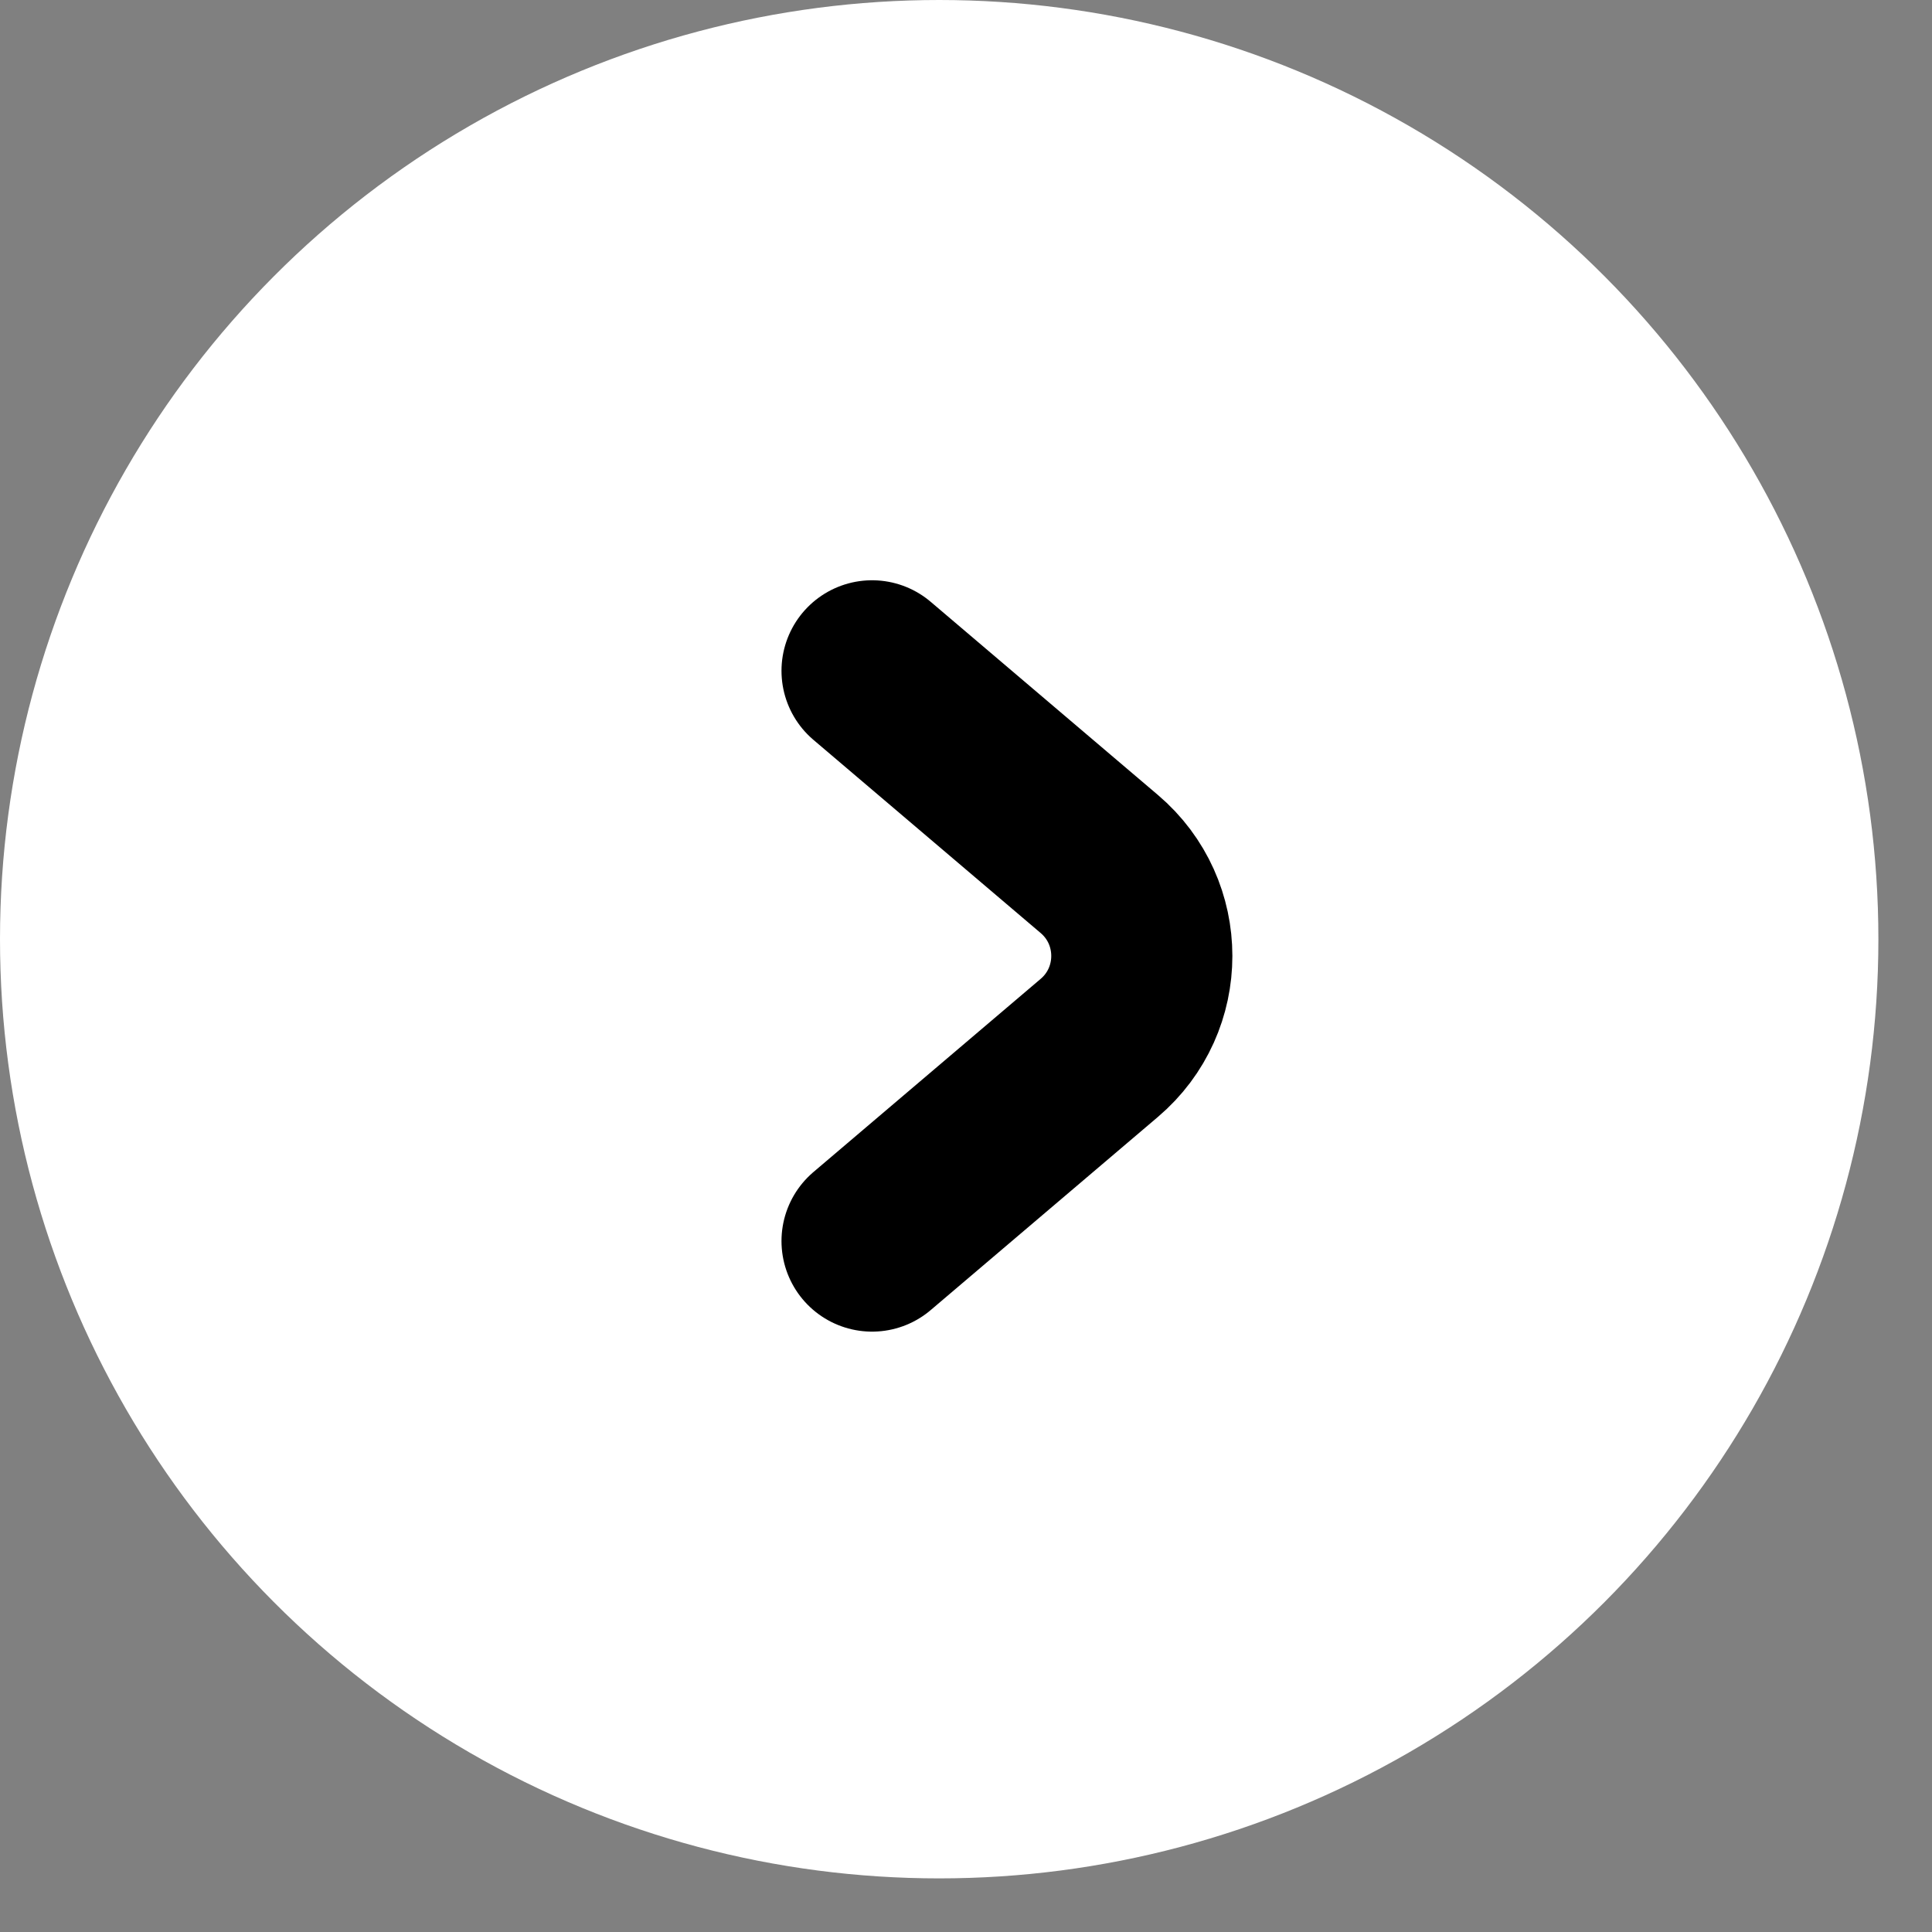
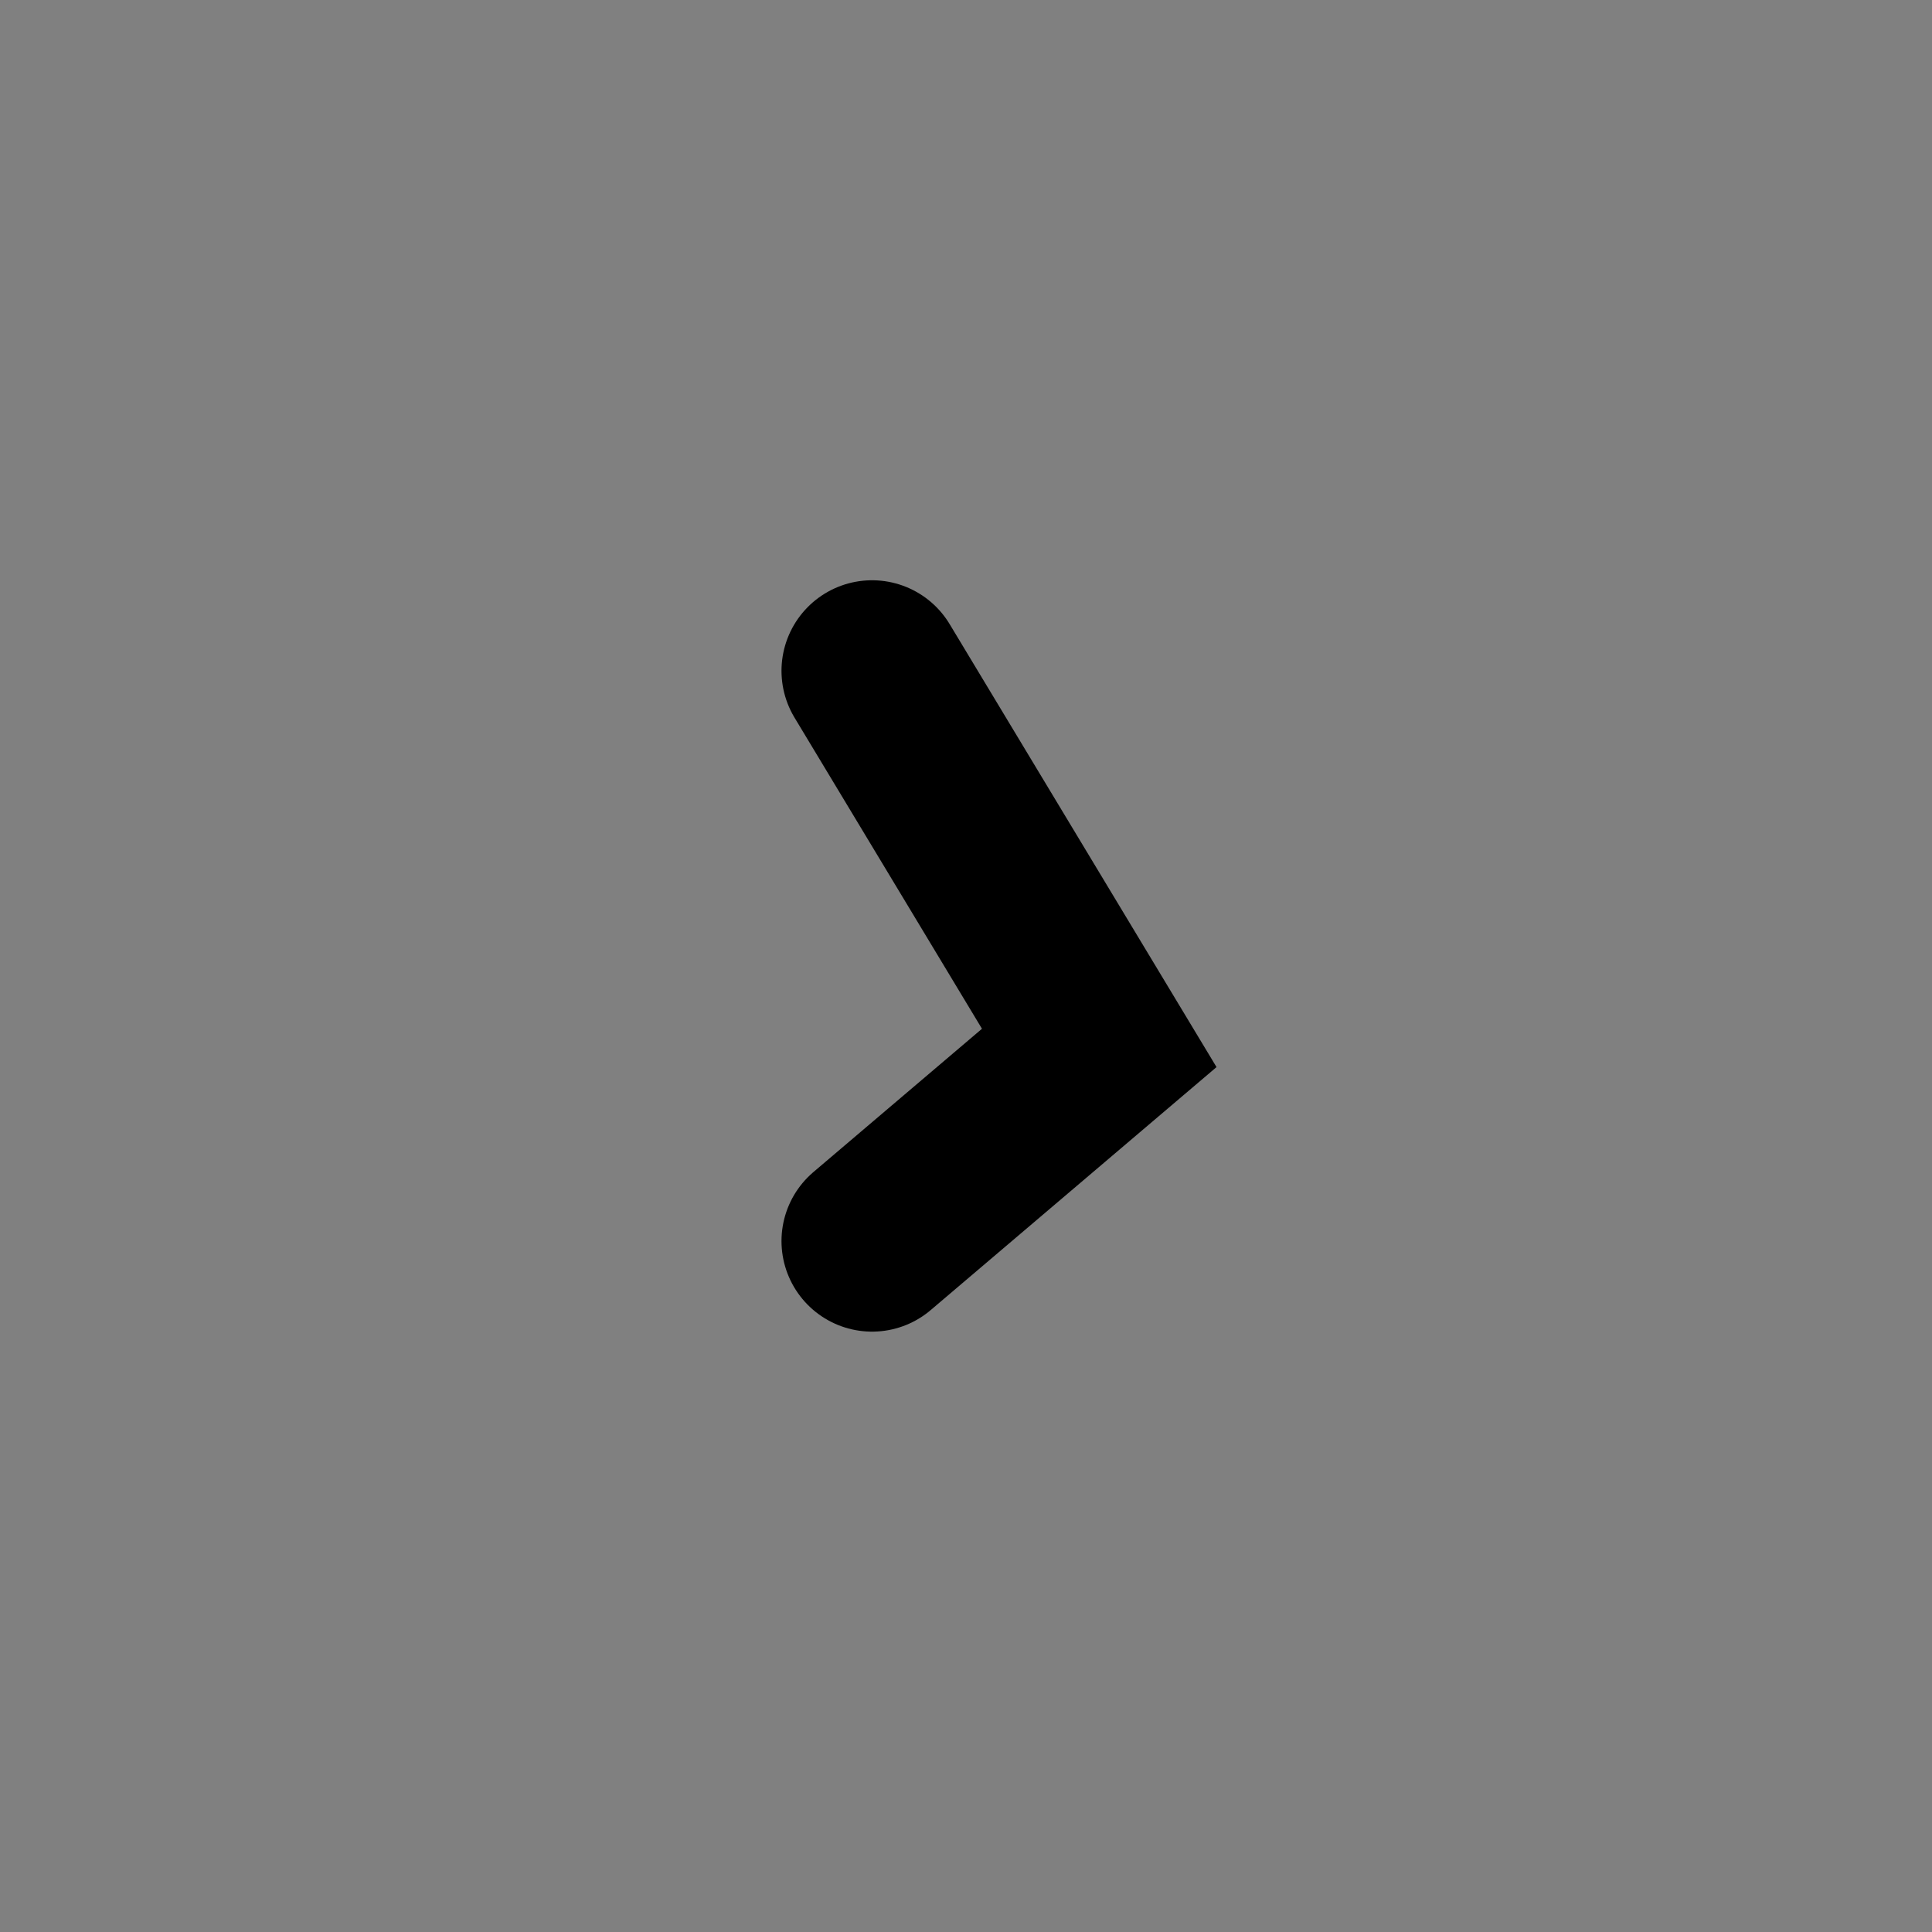
<svg xmlns="http://www.w3.org/2000/svg" width="32" height="32" viewBox="0 0 32 32" fill="none">
  <rect x="0" y="0" width="32" height="32" fill="#808080" stroke="none" />
-   <circle cx="15.556" cy="15.556" r="15.556" fill="white" />
-   <path d="M14.444 20.556L18.207 17.357C19.147 16.559 19.147 15.108 18.207 14.31L14.444 11.111" stroke="black" stroke-width="3" stroke-linecap="round" />
+   <path d="M14.444 20.556L18.207 17.357L14.444 11.111" stroke="black" stroke-width="3" stroke-linecap="round" />
</svg>